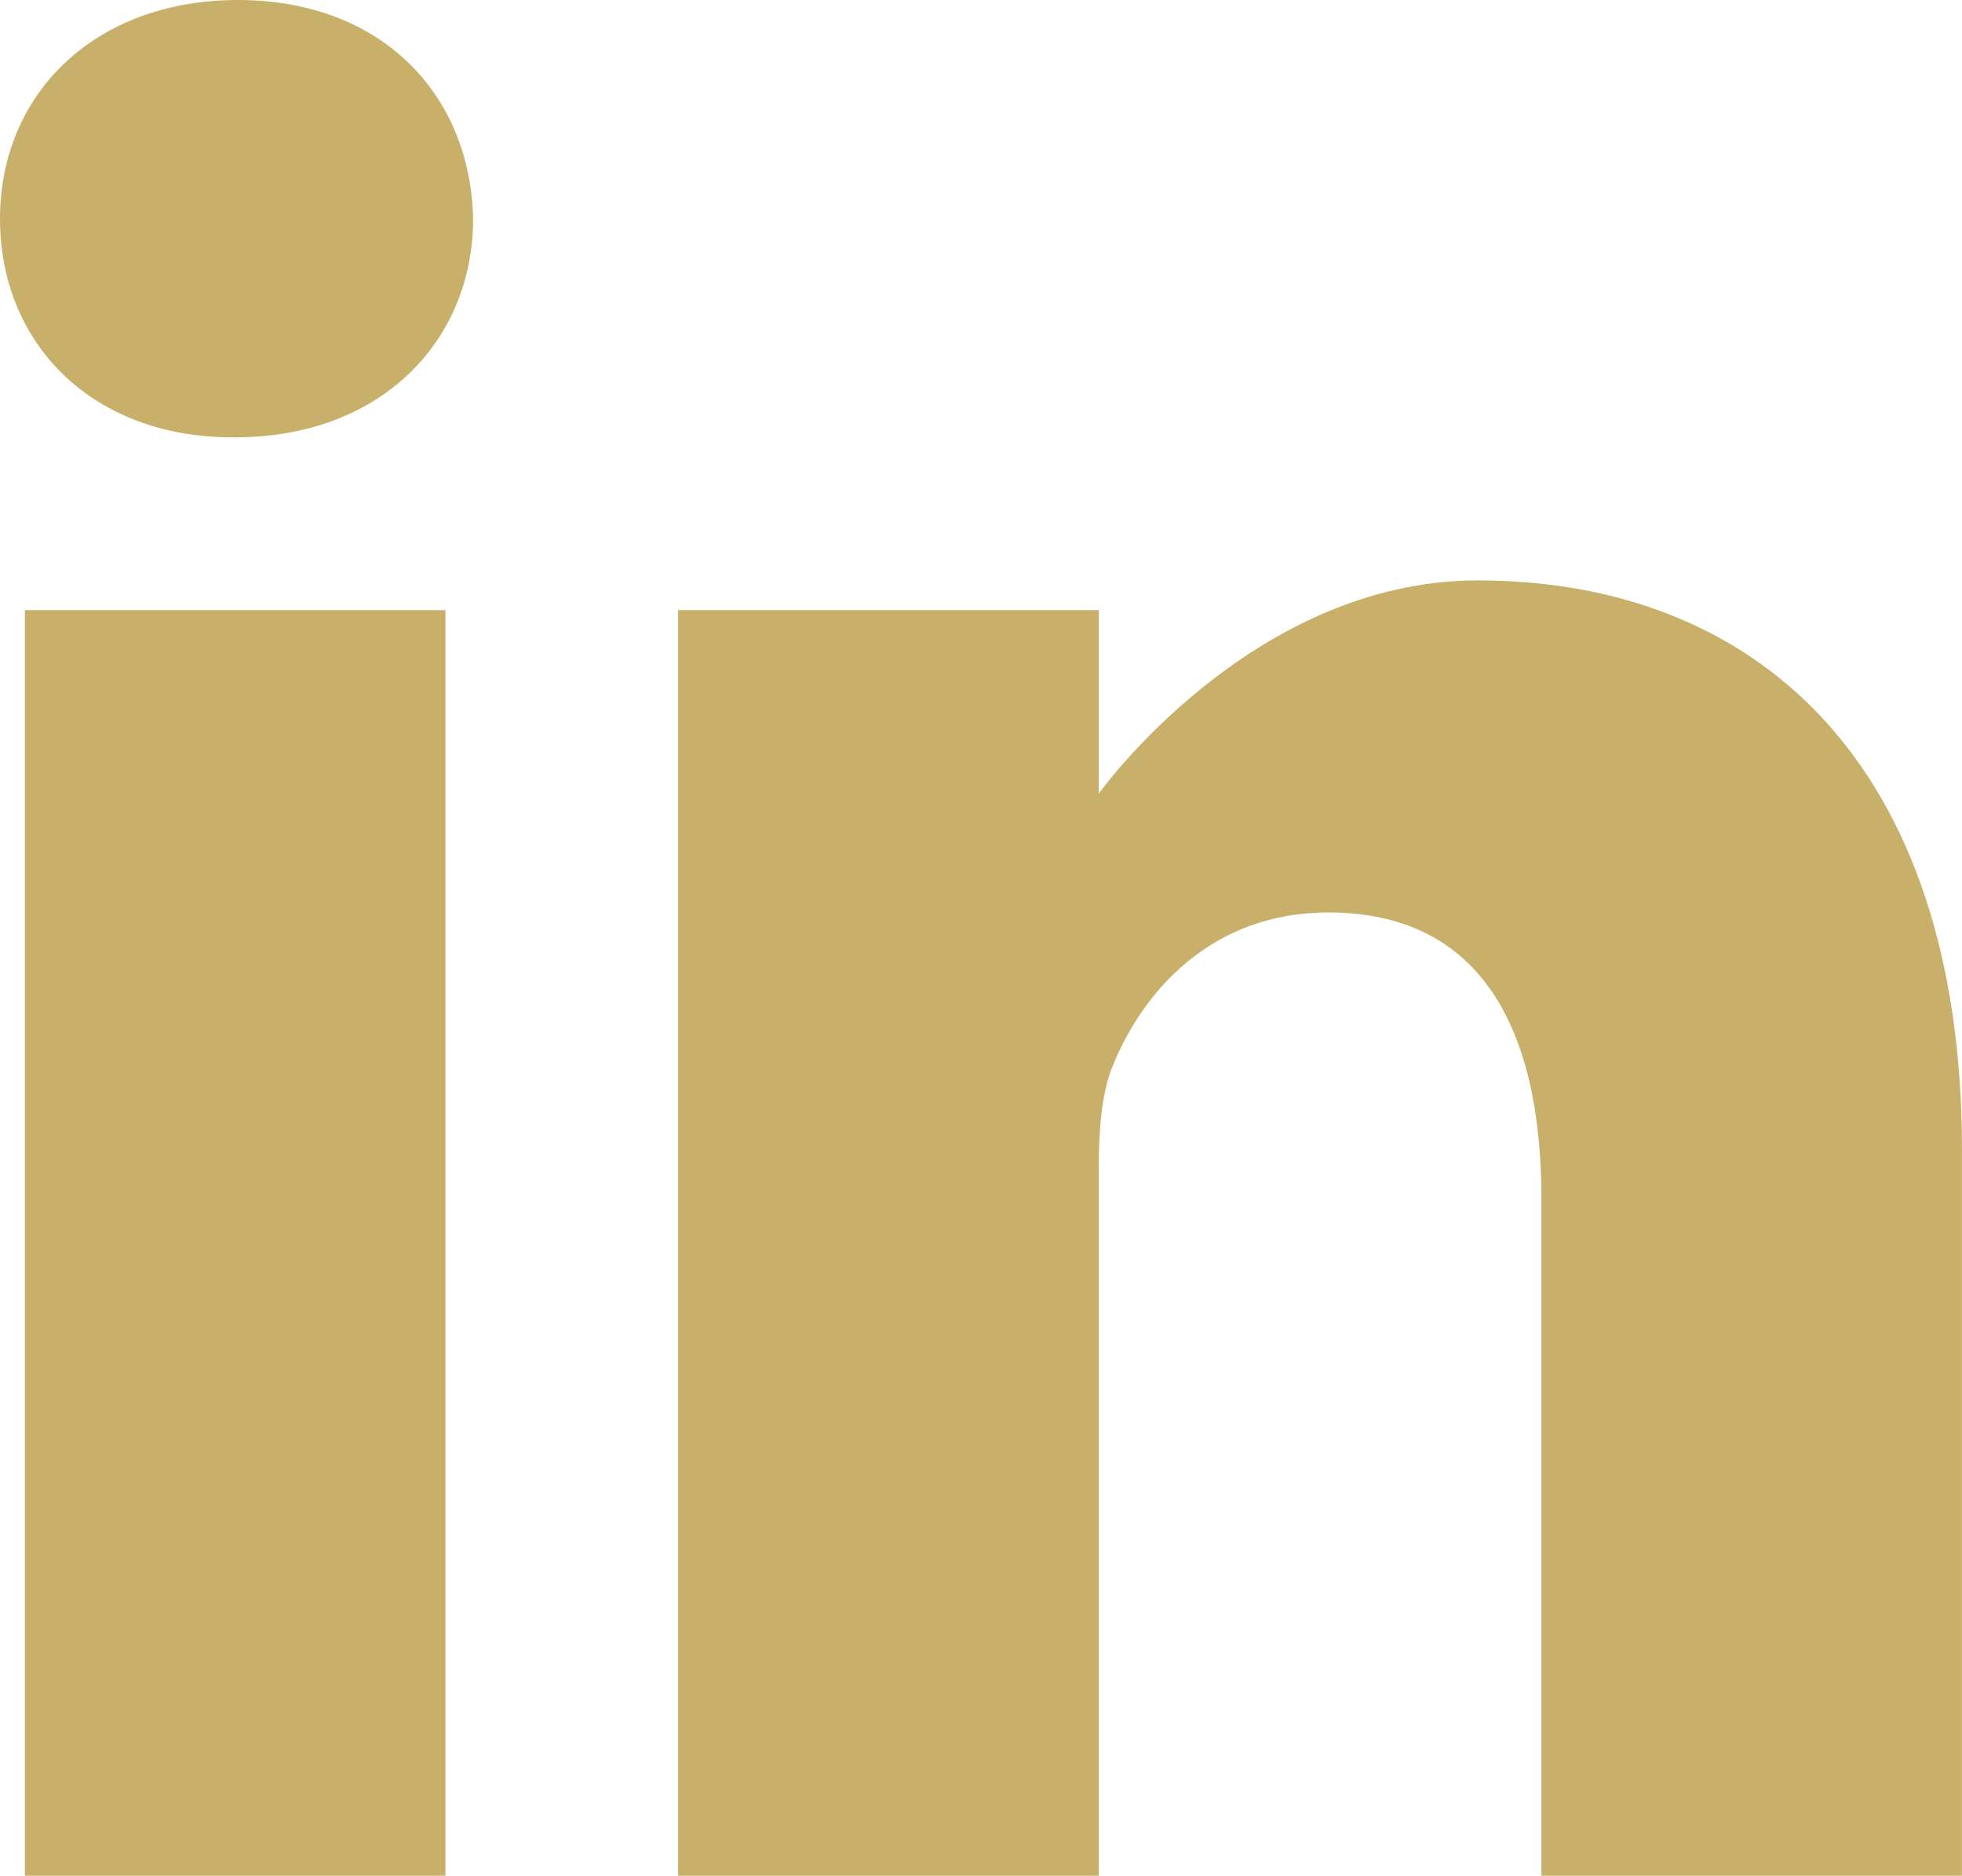
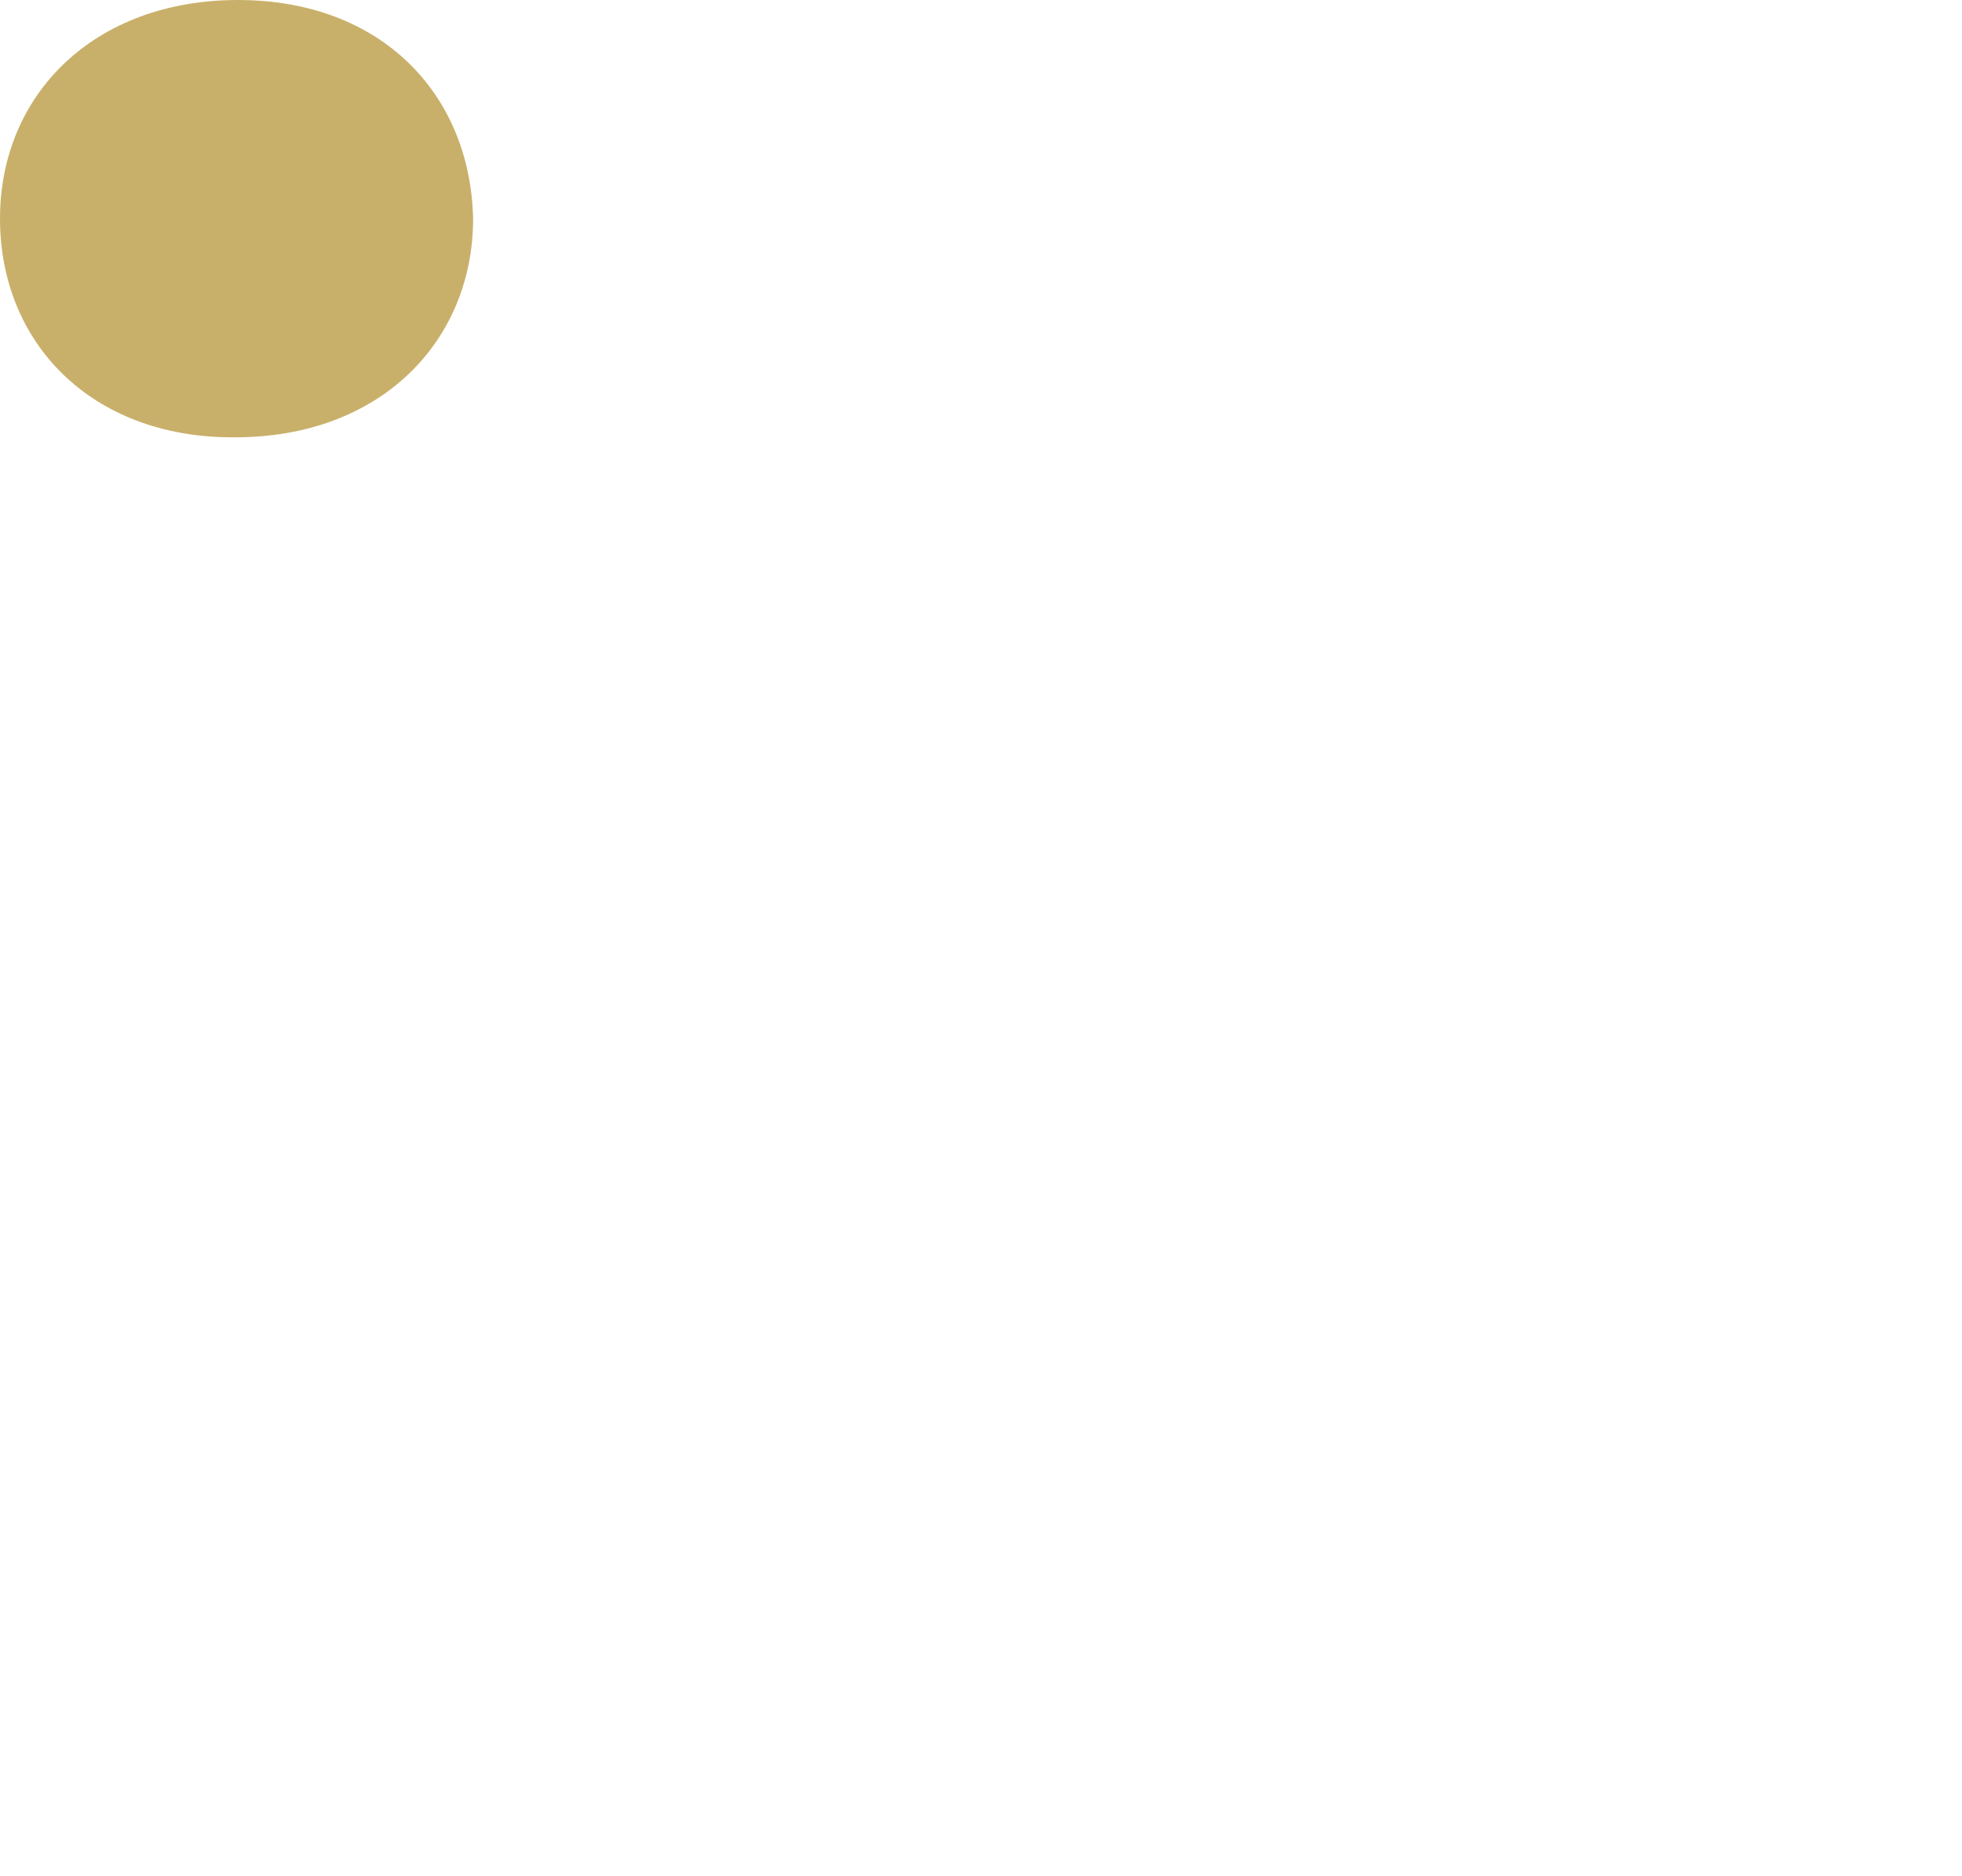
<svg xmlns="http://www.w3.org/2000/svg" id="Calque_2" data-name="Calque 2" viewBox="0 0 639.38 611.14">
  <defs>
    <style>
      .cls-1 {
        fill: #c9b06a;
        stroke-width: 0px;
      }
    </style>
  </defs>
  <g id="Calque_1-2" data-name="Calque 1">
    <path class="cls-1" d="m77.54,0C30.65,0,0,30.79,0,71.25s29.74,71.24,75.74,71.24h.89c47.8,0,77.55-31.66,77.55-71.24C153.28,30.79,124.43,0,77.54,0Z" />
-     <path class="cls-1" d="m8.1,198.79h137.06v412.35H8.1V198.79Z" />
-     <path class="cls-1" d="m481.58,189.11c-73.94,0-123.52,69.48-123.52,69.48v-59.8h-137.07v412.35h137.06v-230.27c0-12.33.89-24.64,4.52-33.45,9.91-24.62,32.46-50.12,70.32-50.12,49.6,0,69.43,37.81,69.43,93.25v220.6h137.05v-236.44c0-126.66-67.62-185.6-157.79-185.6Z" />
  </g>
</svg>